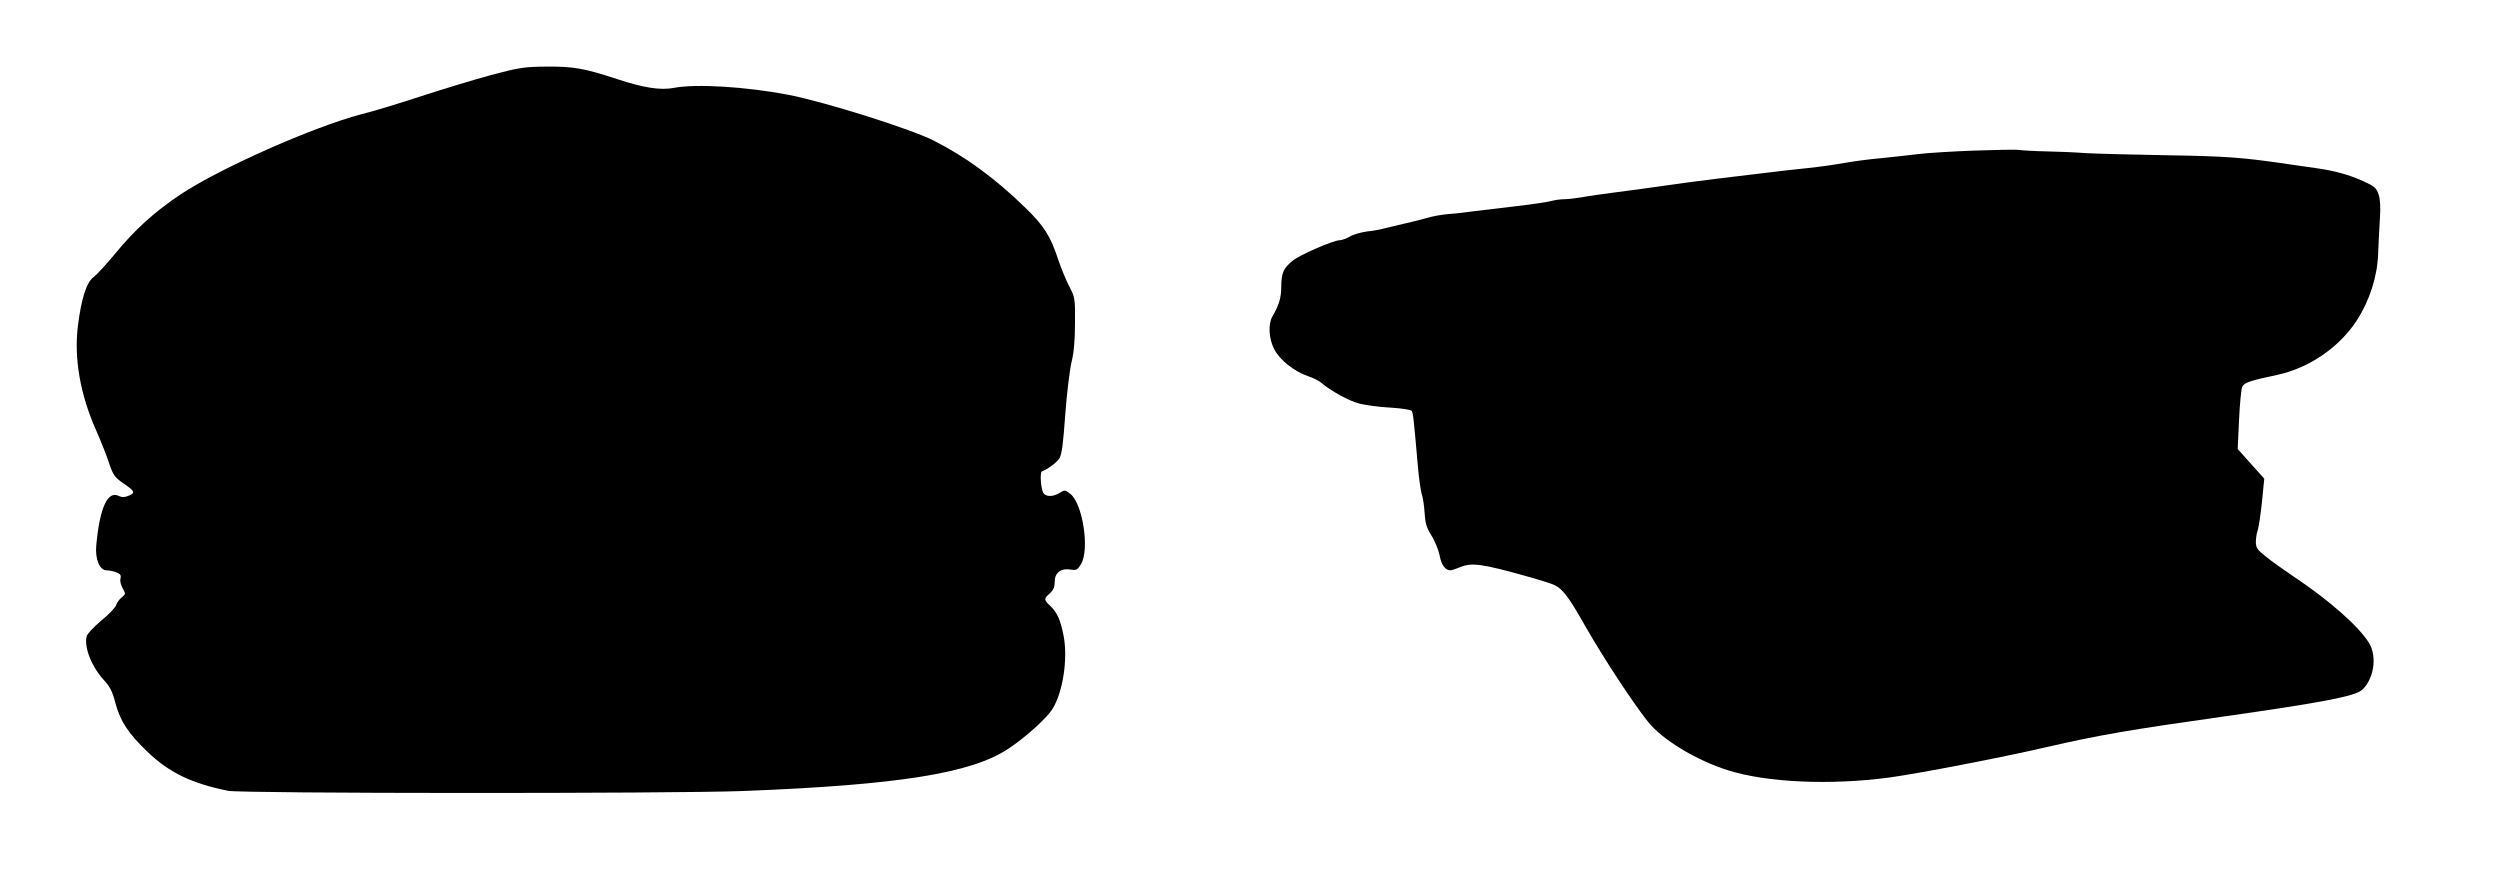
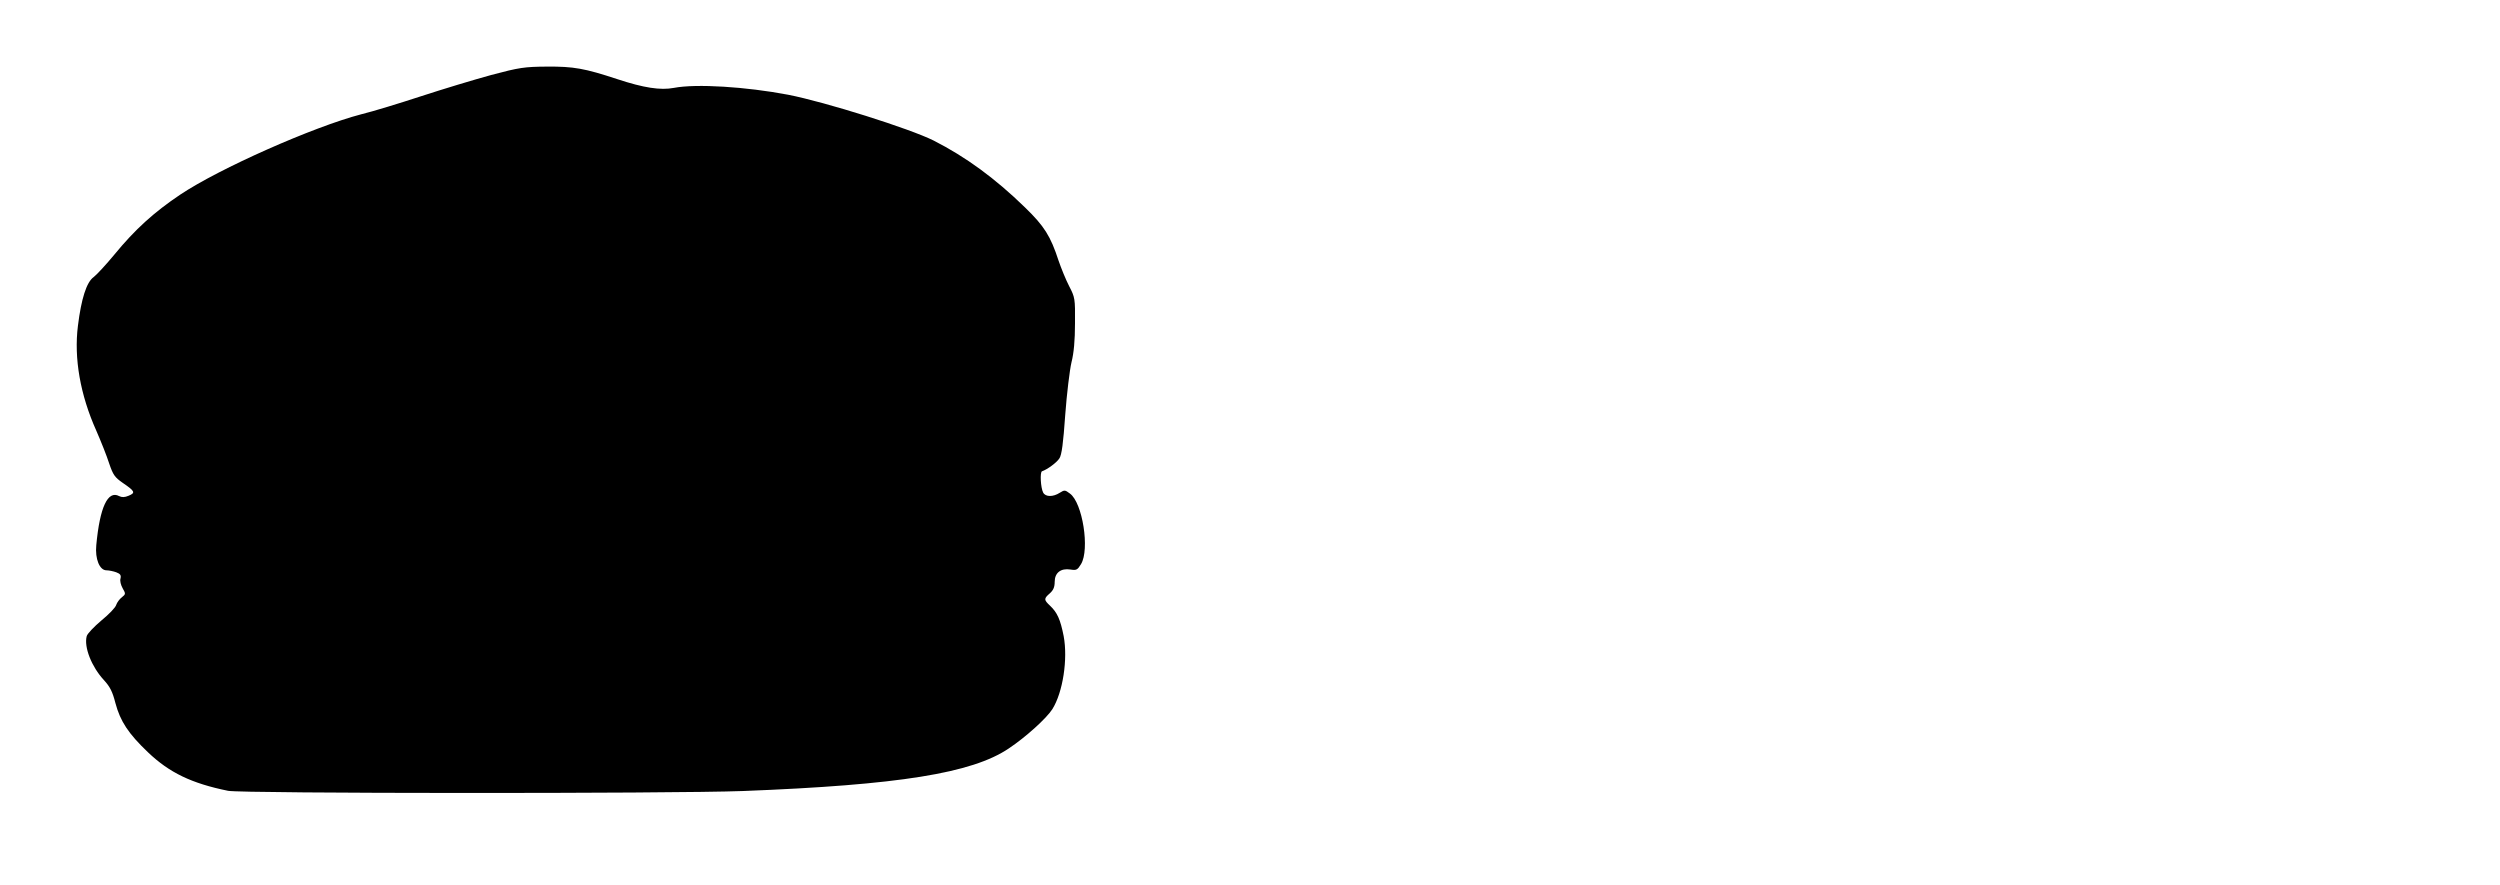
<svg xmlns="http://www.w3.org/2000/svg" version="1.0" width="1280pt" height="453pt" viewBox="0 0 1280 453" preserveAspectRatio="xMidYMid meet">
  <g transform="translate(0,453) scale(0.1,-0.1)" fill="#000000" stroke="none">
    <path d="M2515 4146 c-88 -24 -250 -73 -360 -109 -110 -36 -247 -78 -305 -92 -245 -64 -728 -278 -928 -412 -134 -90 -231 -178 -336 -306 -43 -52 -91 -104 -107 -116 -36 -26 -63 -111 -80 -249 -21 -167 12 -354 94 -537 24 -55 54 -130 66 -168 20 -59 29 -71 69 -99 63 -43 67 -51 31 -66 -21 -9 -35 -9 -49 -2 -58 31 -99 -57 -117 -251 -7 -71 17 -129 52 -129 13 0 36 -5 50 -10 21 -8 26 -15 22 -32 -4 -12 2 -34 11 -50 16 -28 16 -30 -4 -46 -12 -9 -25 -27 -29 -39 -3 -13 -38 -49 -76 -80 -38 -32 -72 -68 -75 -80 -15 -56 25 -157 88 -225 31 -34 44 -59 59 -118 25 -93 66 -156 167 -252 109 -104 223 -159 410 -197 70 -14 2263 -15 2637 -1 797 31 1172 91 1360 218 87 58 193 154 223 201 54 86 80 256 58 374 -17 86 -33 121 -70 156 -32 30 -32 36 -1 63 18 16 25 32 25 59 0 46 31 71 81 63 30 -5 36 -2 54 28 45 75 8 314 -57 361 -25 19 -28 19 -52 4 -34 -22 -73 -22 -85 1 -13 25 -17 105 -6 109 27 9 76 45 89 66 12 17 20 79 30 223 8 109 23 231 32 269 12 47 18 112 18 200 1 127 0 132 -30 190 -17 33 -41 92 -54 130 -41 126 -73 177 -172 273 -154 150 -304 259 -467 342 -124 62 -556 198 -746 235 -216 41 -471 57 -585 35 -68 -13 -154 0 -290 45 -167 55 -223 65 -360 64 -114 -1 -139 -4 -285 -43z" />
-     <path d="M10110 3759 c-113 -4 -243 -12 -290 -18 -47 -6 -132 -15 -190 -21 -58 -5 -141 -16 -185 -24 -44 -8 -127 -20 -185 -26 -58 -6 -157 -17 -220 -25 -63 -8 -176 -21 -250 -30 -74 -9 -196 -25 -270 -36 -74 -11 -187 -26 -250 -34 -63 -8 -140 -19 -171 -25 -30 -5 -71 -10 -90 -10 -19 0 -48 -4 -66 -9 -18 -5 -96 -17 -175 -26 -79 -9 -177 -21 -218 -26 -41 -6 -102 -13 -135 -15 -33 -3 -80 -11 -105 -19 -25 -7 -79 -21 -120 -30 -41 -10 -88 -21 -105 -25 -16 -5 -55 -12 -85 -15 -30 -4 -70 -15 -88 -26 -18 -10 -42 -19 -53 -19 -32 0 -207 -76 -242 -106 -46 -38 -56 -61 -57 -130 0 -57 -10 -93 -45 -154 -23 -39 -19 -114 9 -168 28 -55 103 -114 173 -138 27 -9 57 -24 68 -34 45 -39 140 -92 193 -106 31 -8 103 -18 160 -21 57 -3 106 -11 110 -17 7 -11 10 -35 31 -278 6 -70 16 -139 22 -154 5 -16 11 -56 13 -91 3 -51 10 -75 35 -115 18 -28 36 -74 42 -102 9 -49 29 -76 55 -76 6 0 28 7 47 15 63 26 110 20 352 -48 61 -17 121 -36 135 -43 42 -21 74 -63 159 -214 87 -153 240 -386 316 -482 73 -94 248 -200 413 -252 199 -63 524 -77 825 -37 152 21 568 101 802 155 269 62 432 90 900 156 520 74 682 105 719 138 60 55 78 169 36 239 -50 83 -202 218 -385 340 -49 33 -114 79 -142 102 -45 35 -53 46 -53 76 0 18 4 45 9 58 5 14 15 79 22 145 l12 121 -68 76 -68 76 7 151 c4 83 11 160 17 169 10 20 42 31 176 59 165 35 320 141 411 281 64 100 104 223 108 339 2 52 6 133 9 180 4 55 2 98 -6 123 -11 34 -21 43 -78 69 -73 33 -148 54 -242 67 -35 5 -98 14 -139 20 -238 35 -318 41 -620 46 -179 3 -368 8 -420 11 -52 4 -144 8 -205 9 -60 1 -121 5 -135 7 -14 3 -117 1 -230 -3z" />
  </g>
</svg>